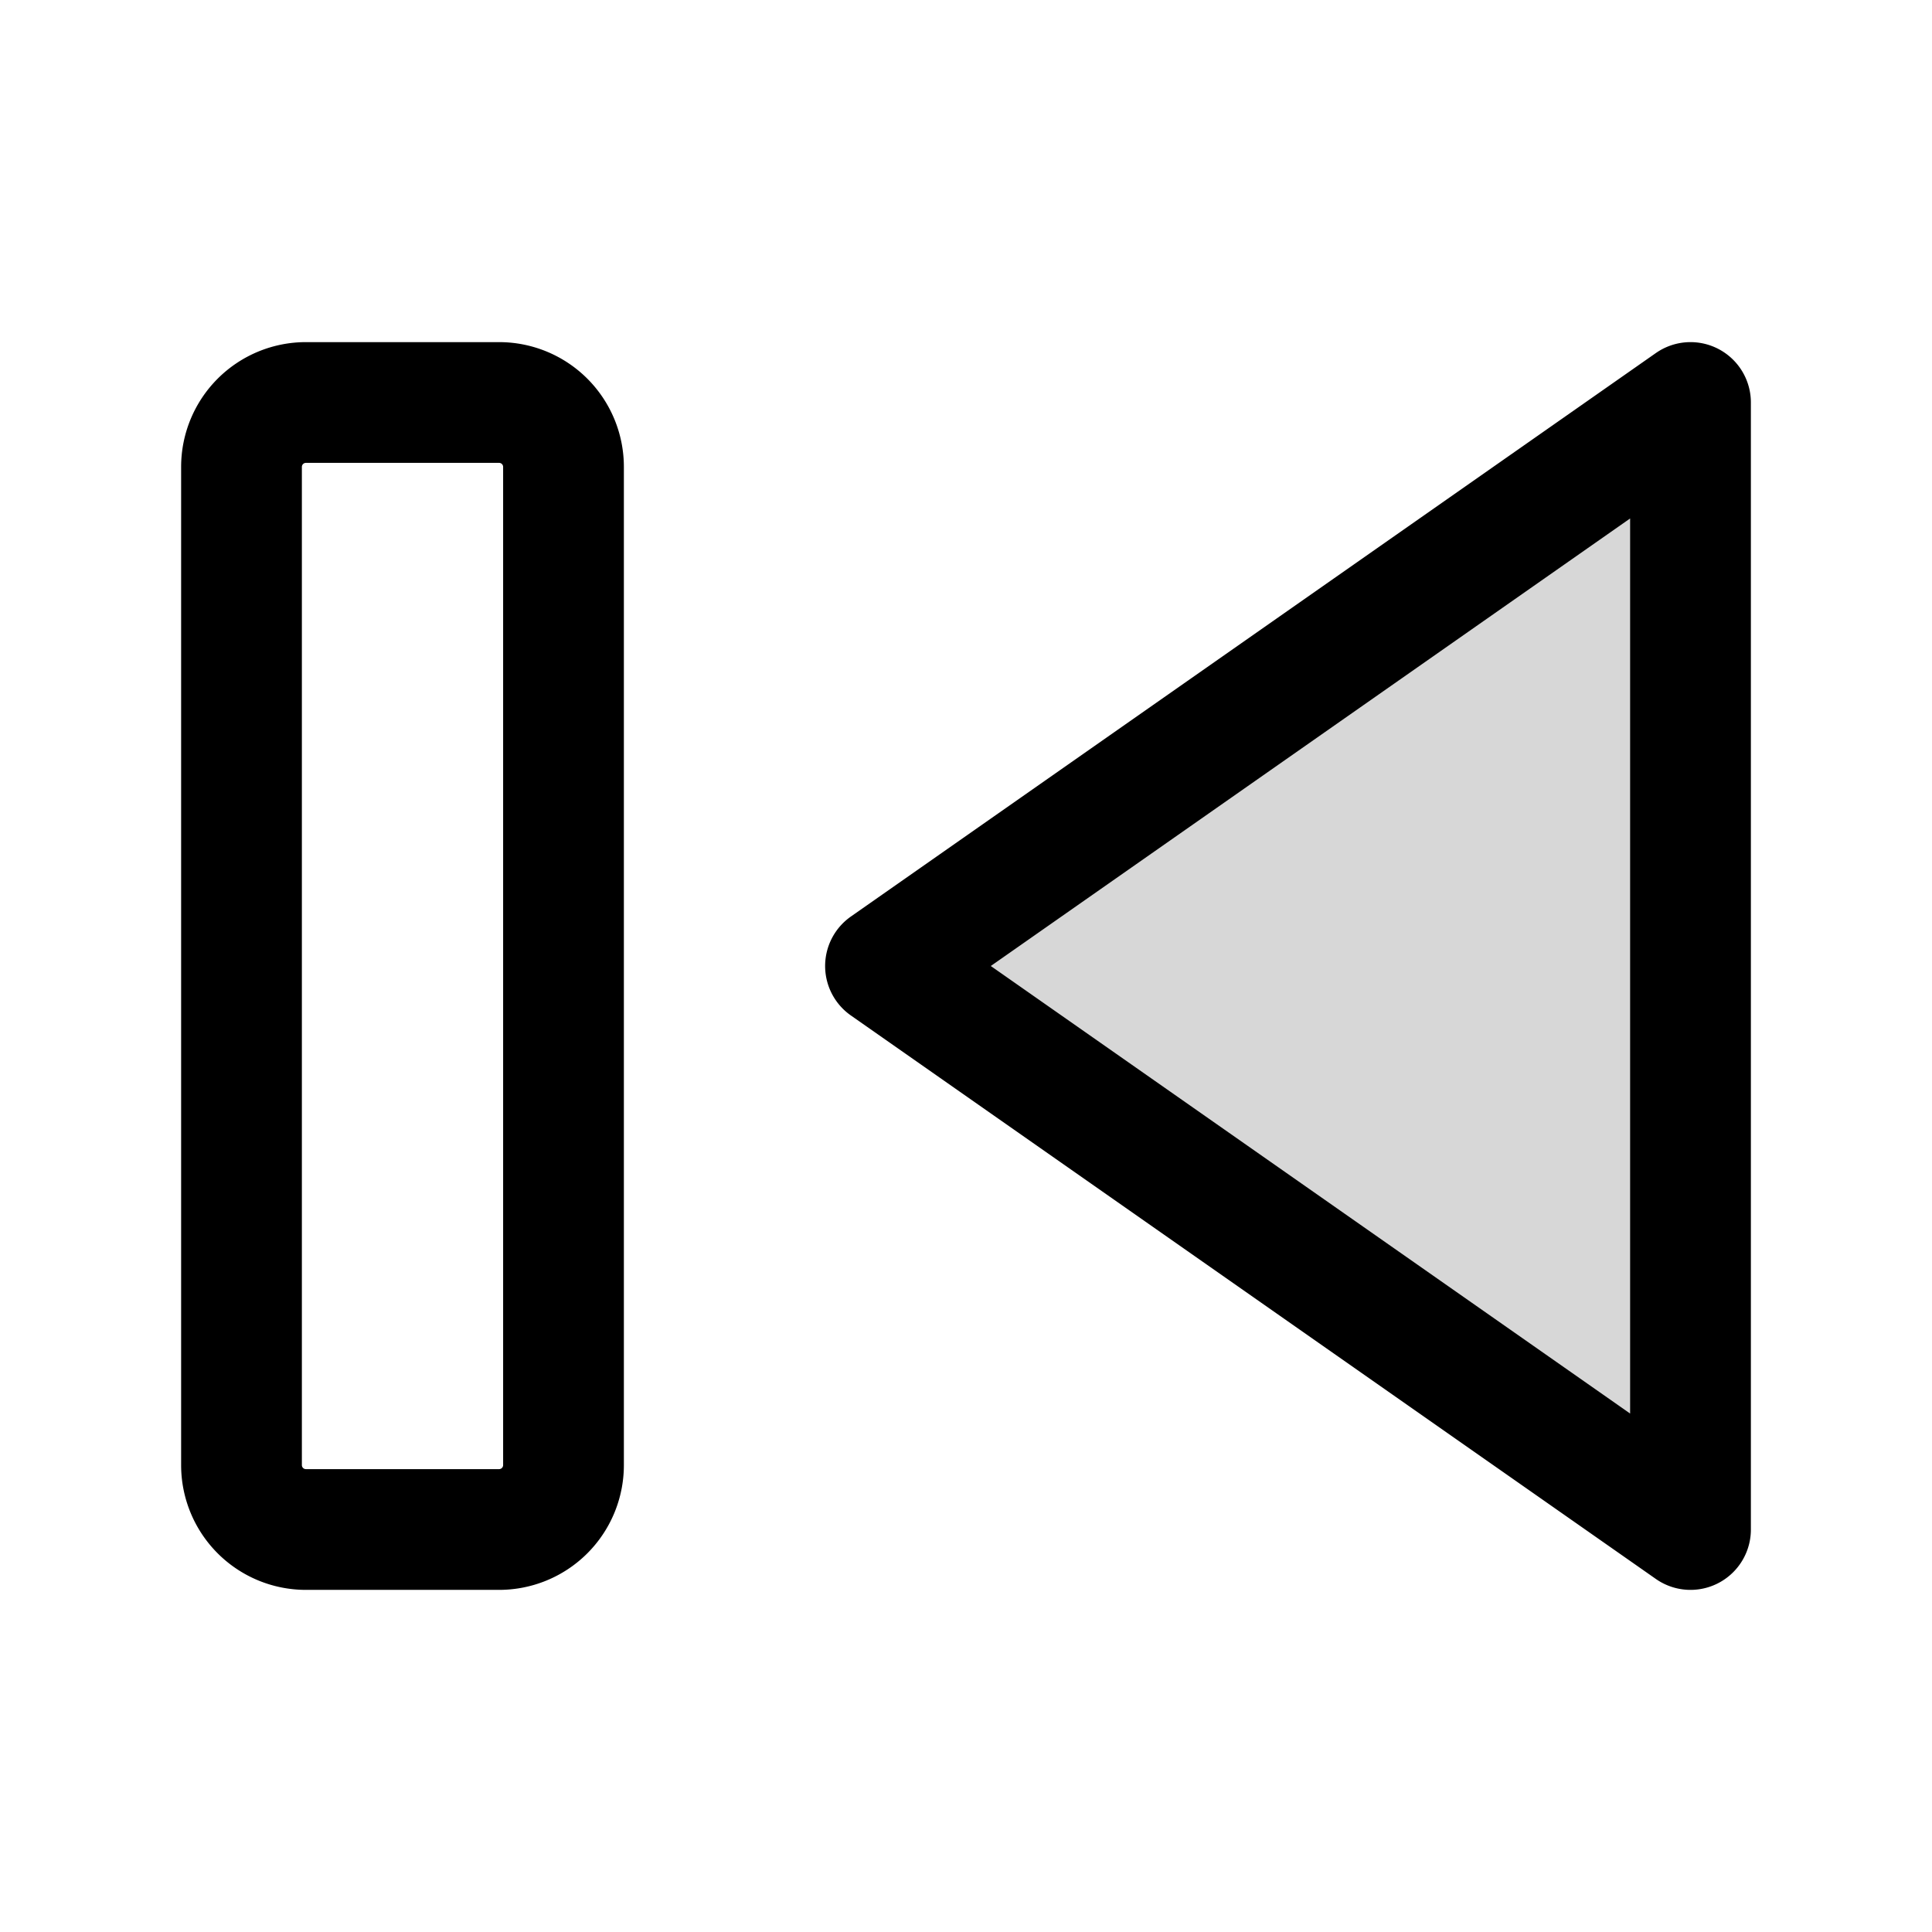
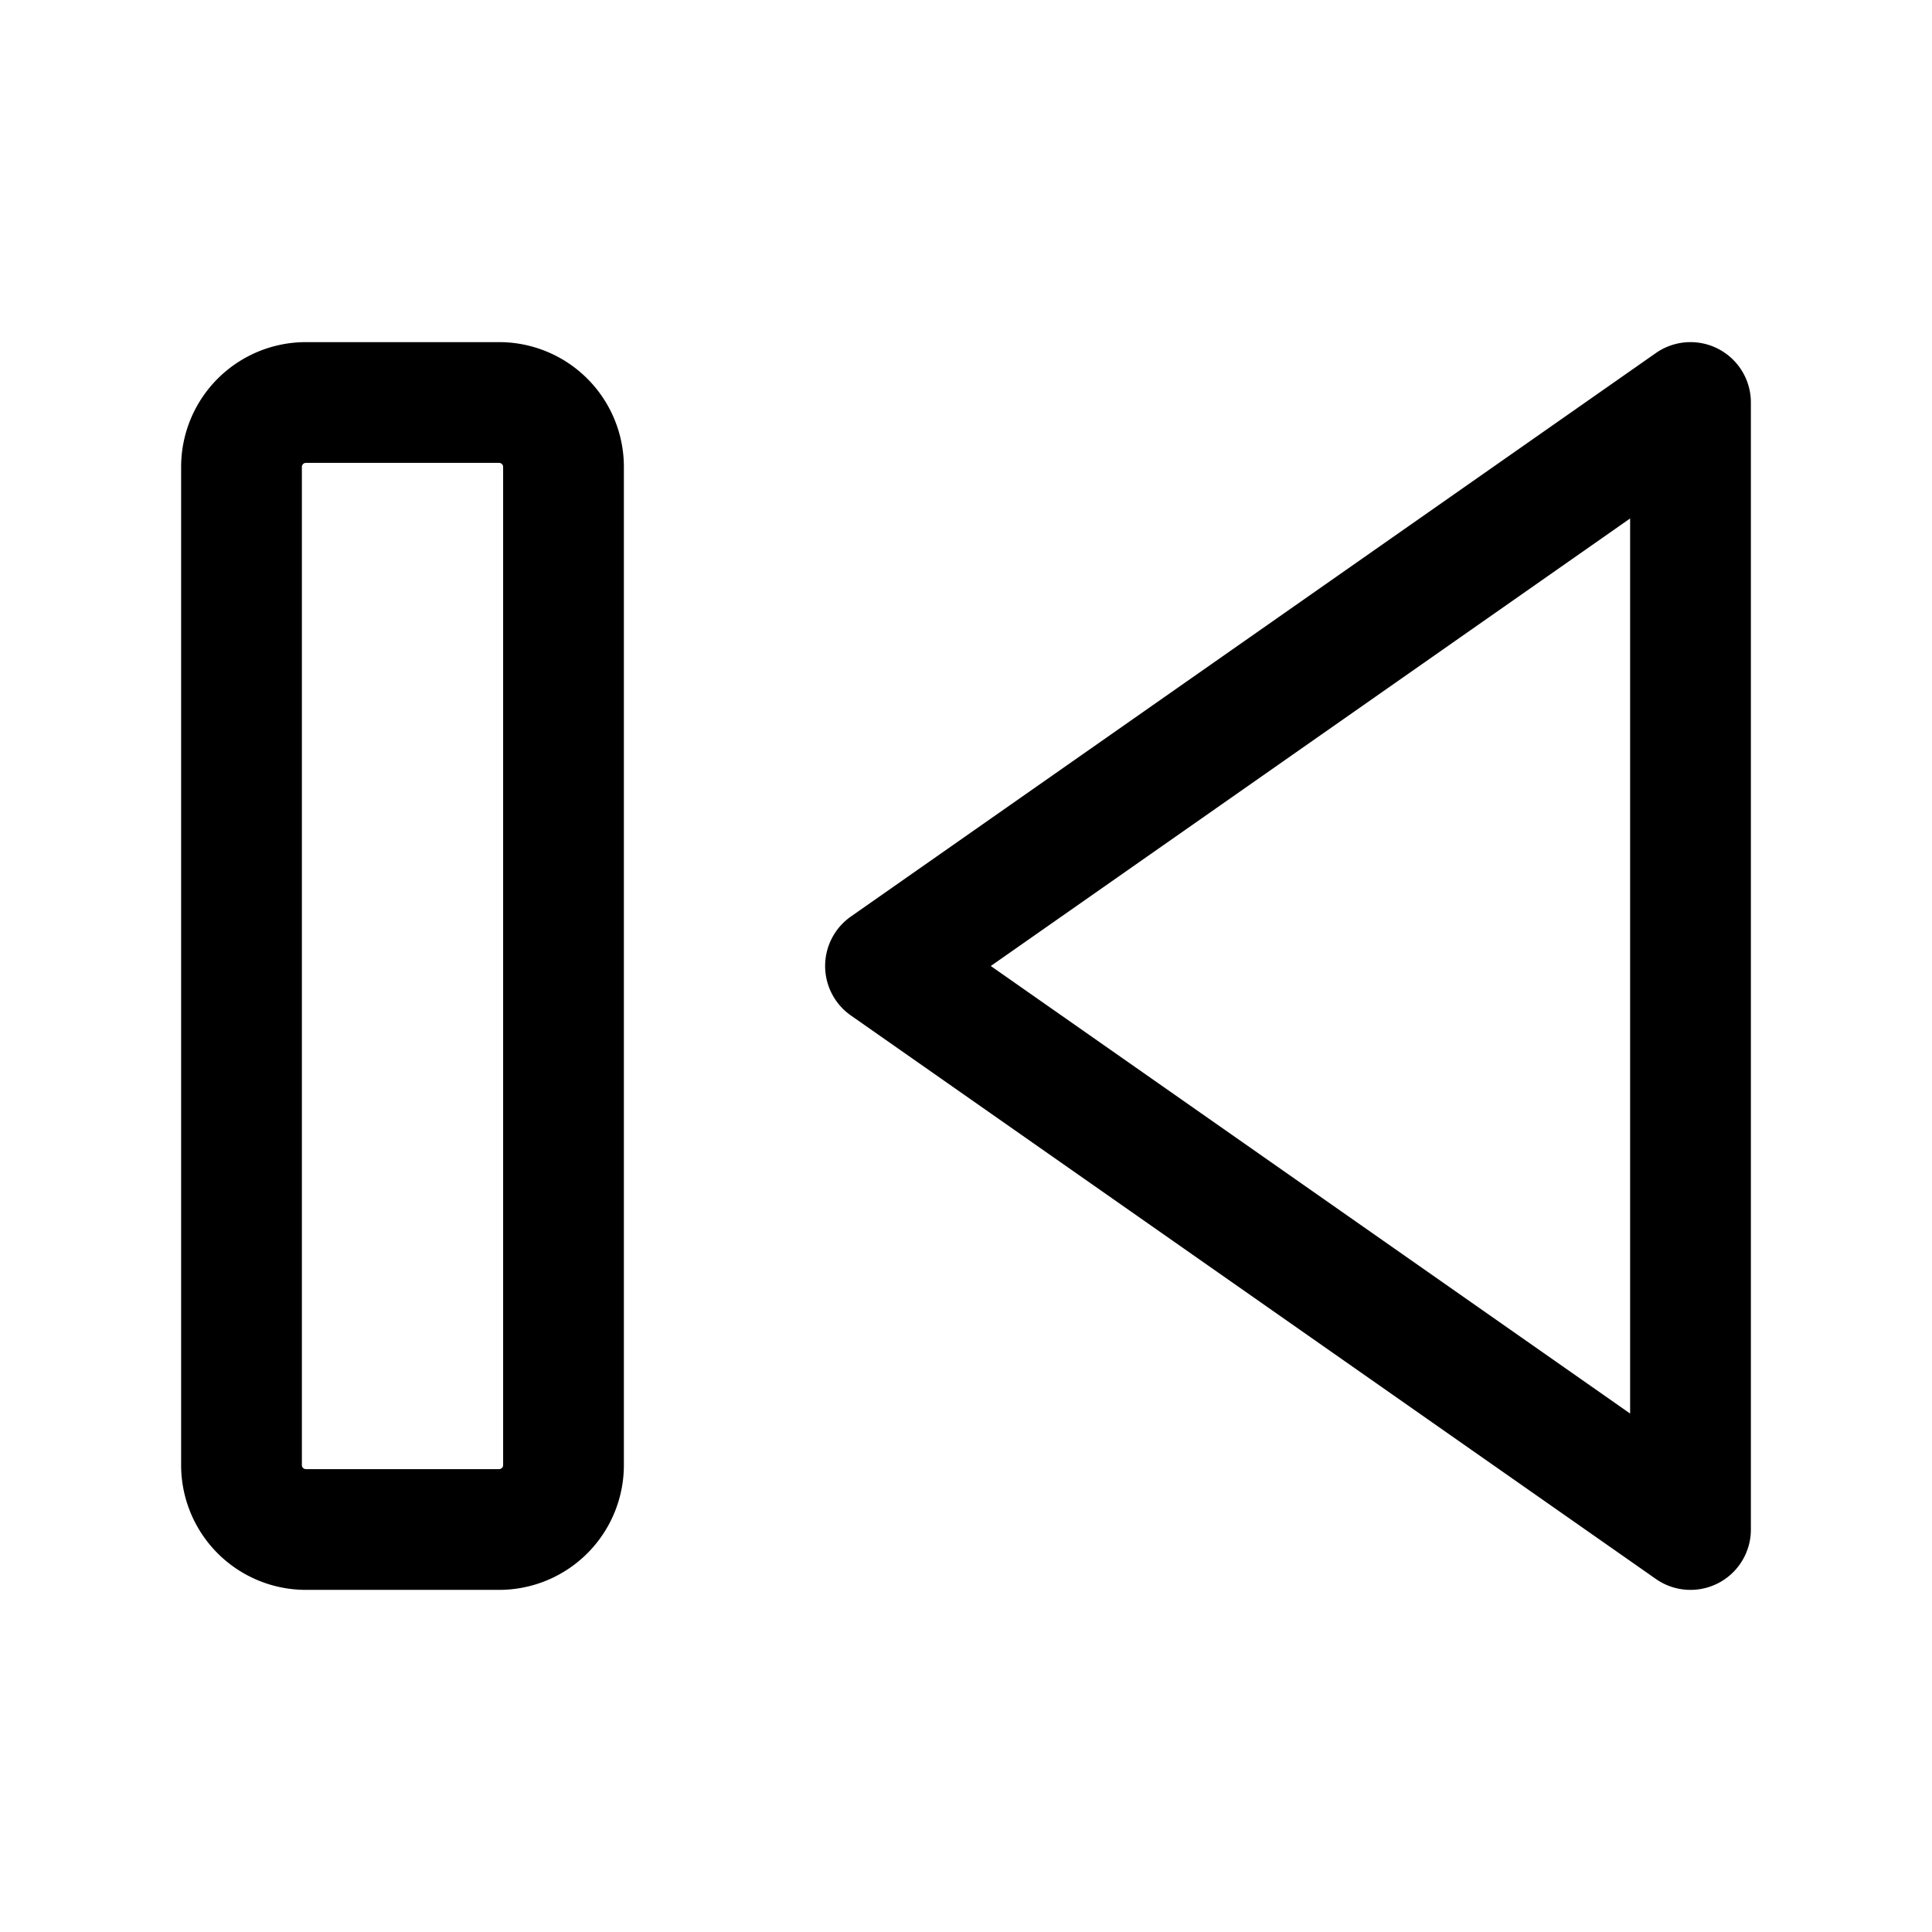
<svg xmlns="http://www.w3.org/2000/svg" width="24" height="24" fill="none">
-   <path fill="#000" fill-opacity=".16" d="m21 5-10 7 10 7z" />
  <path stroke="#000" stroke-linejoin="round" stroke-miterlimit="10" stroke-width="1.5" d="m21 5-10 7 10 7zM3.8 5h2.4a.8.8 0 0 1 .8.8v12.4a.8.8 0 0 1-.8.8H3.8a.8.8 0 0 1-.8-.8V5.8a.8.8 0 0 1 .8-.8Z" />
</svg>